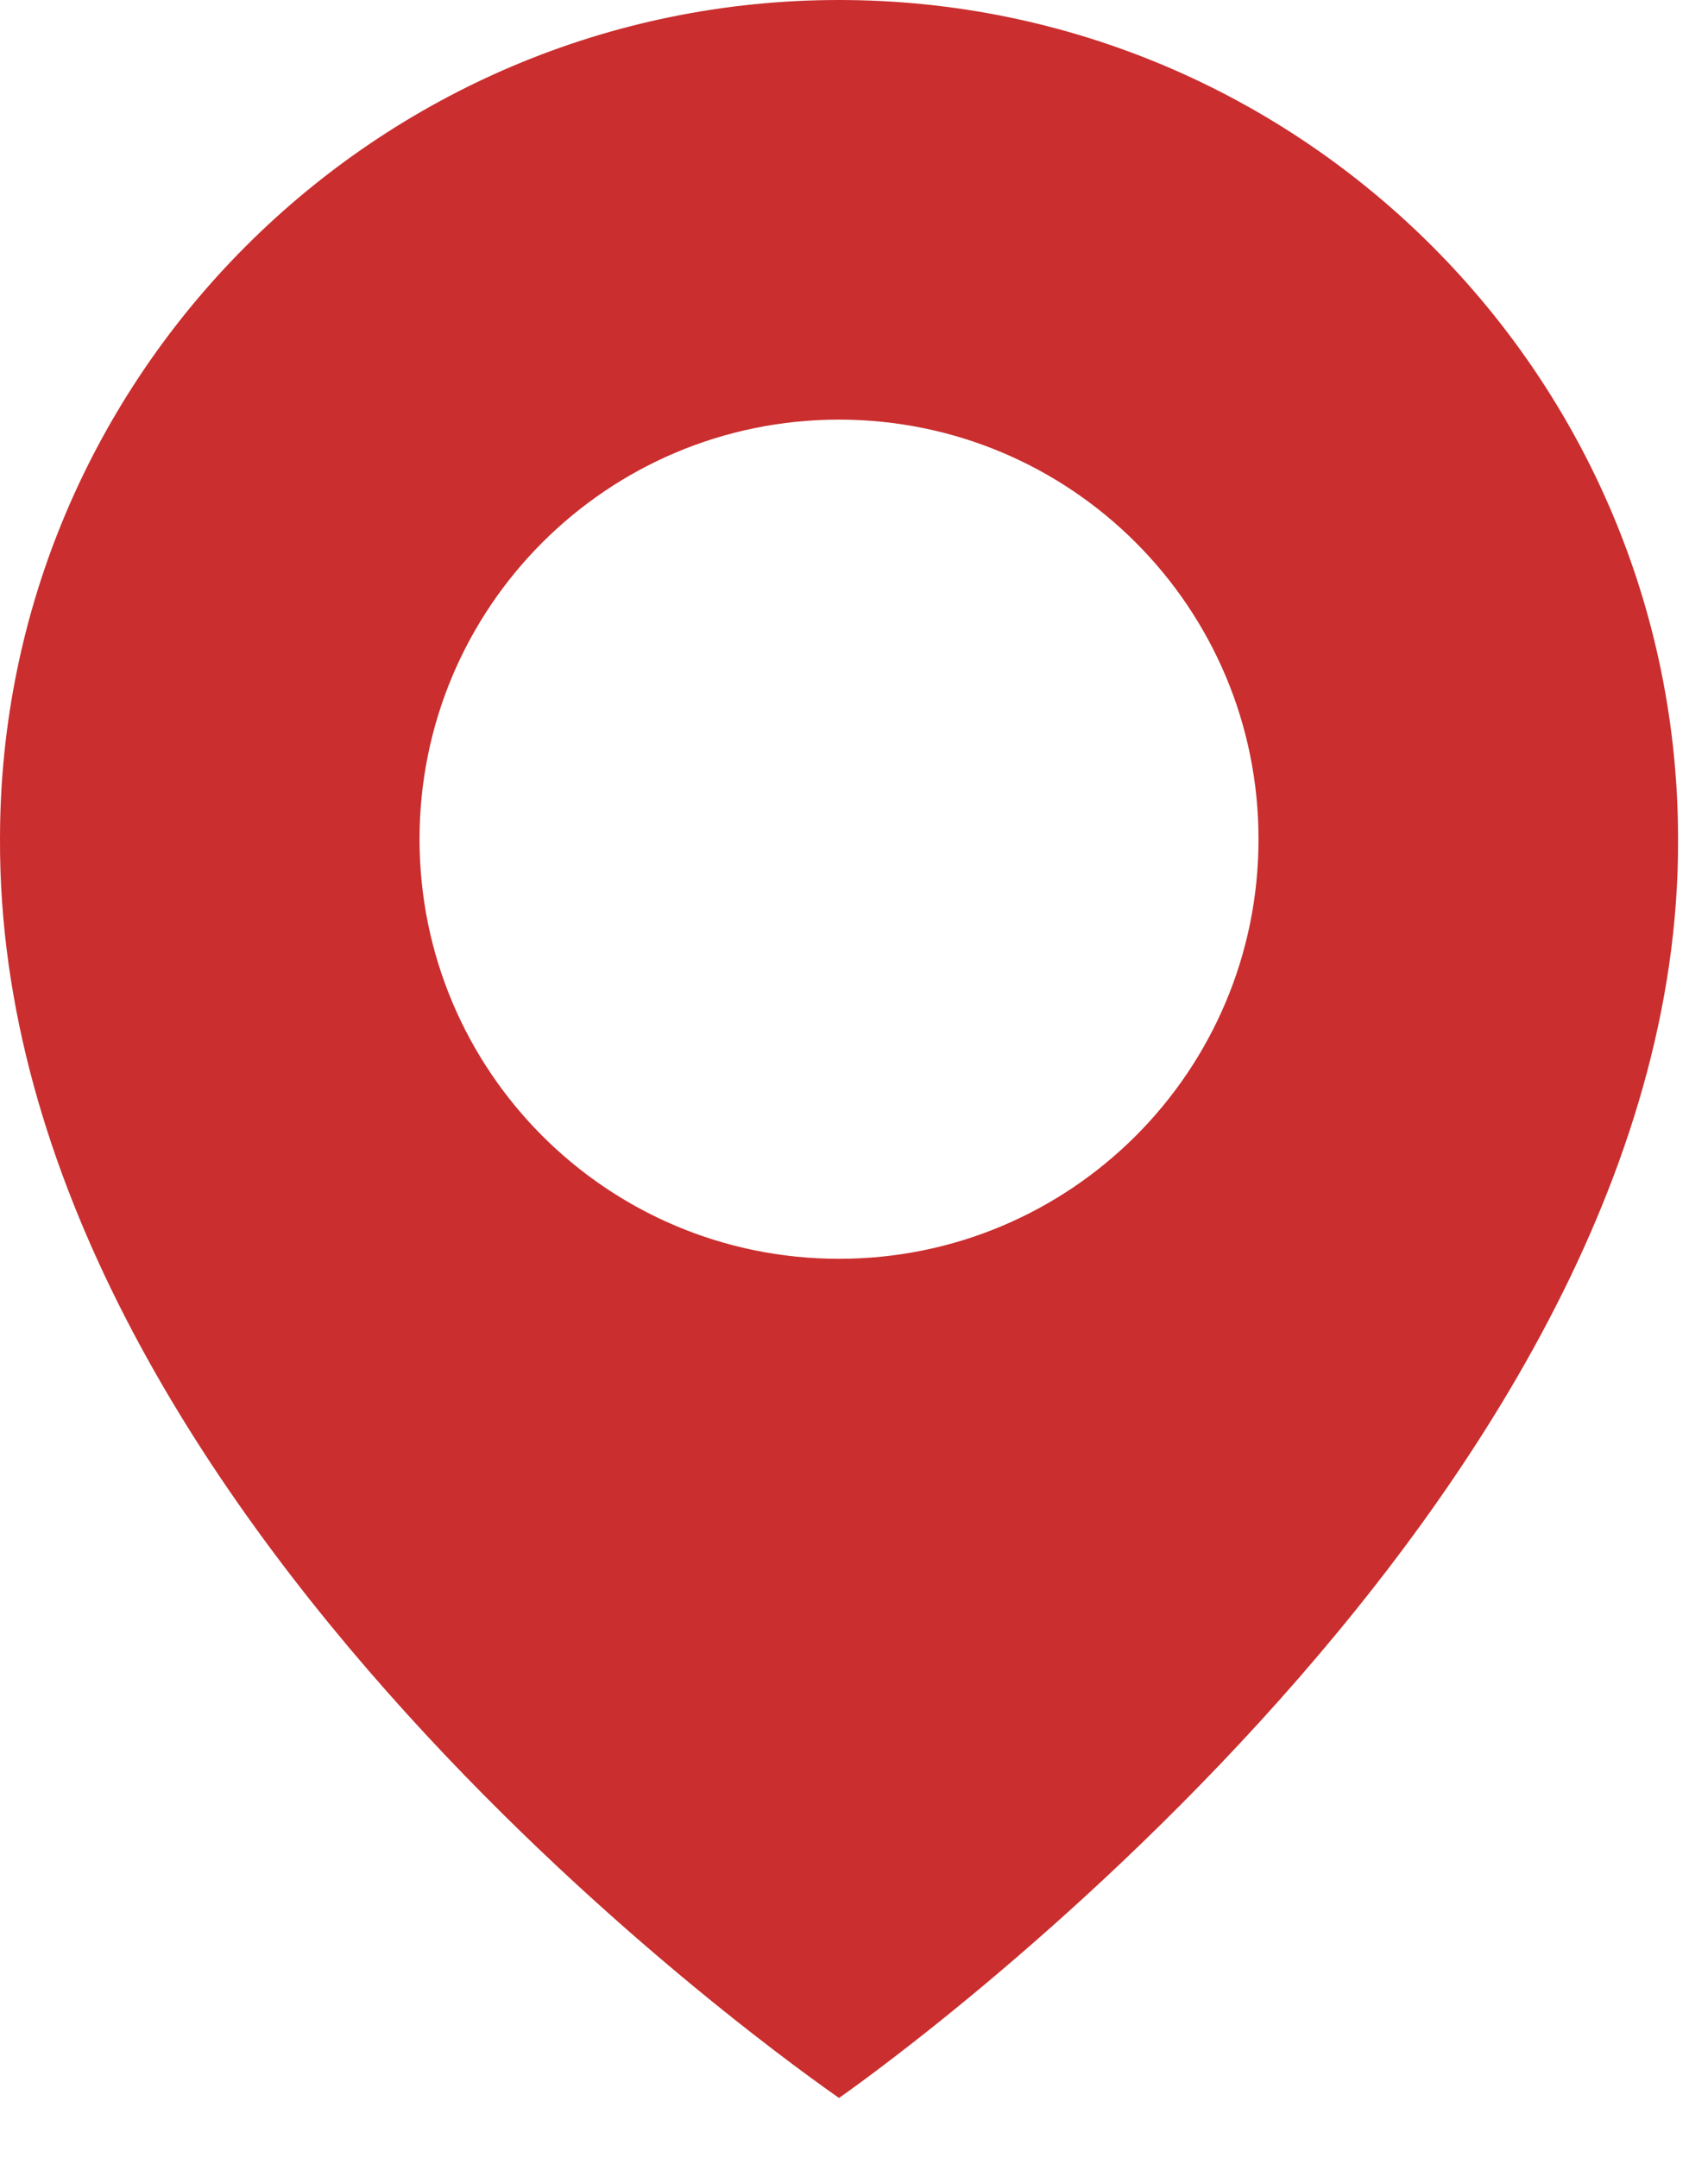
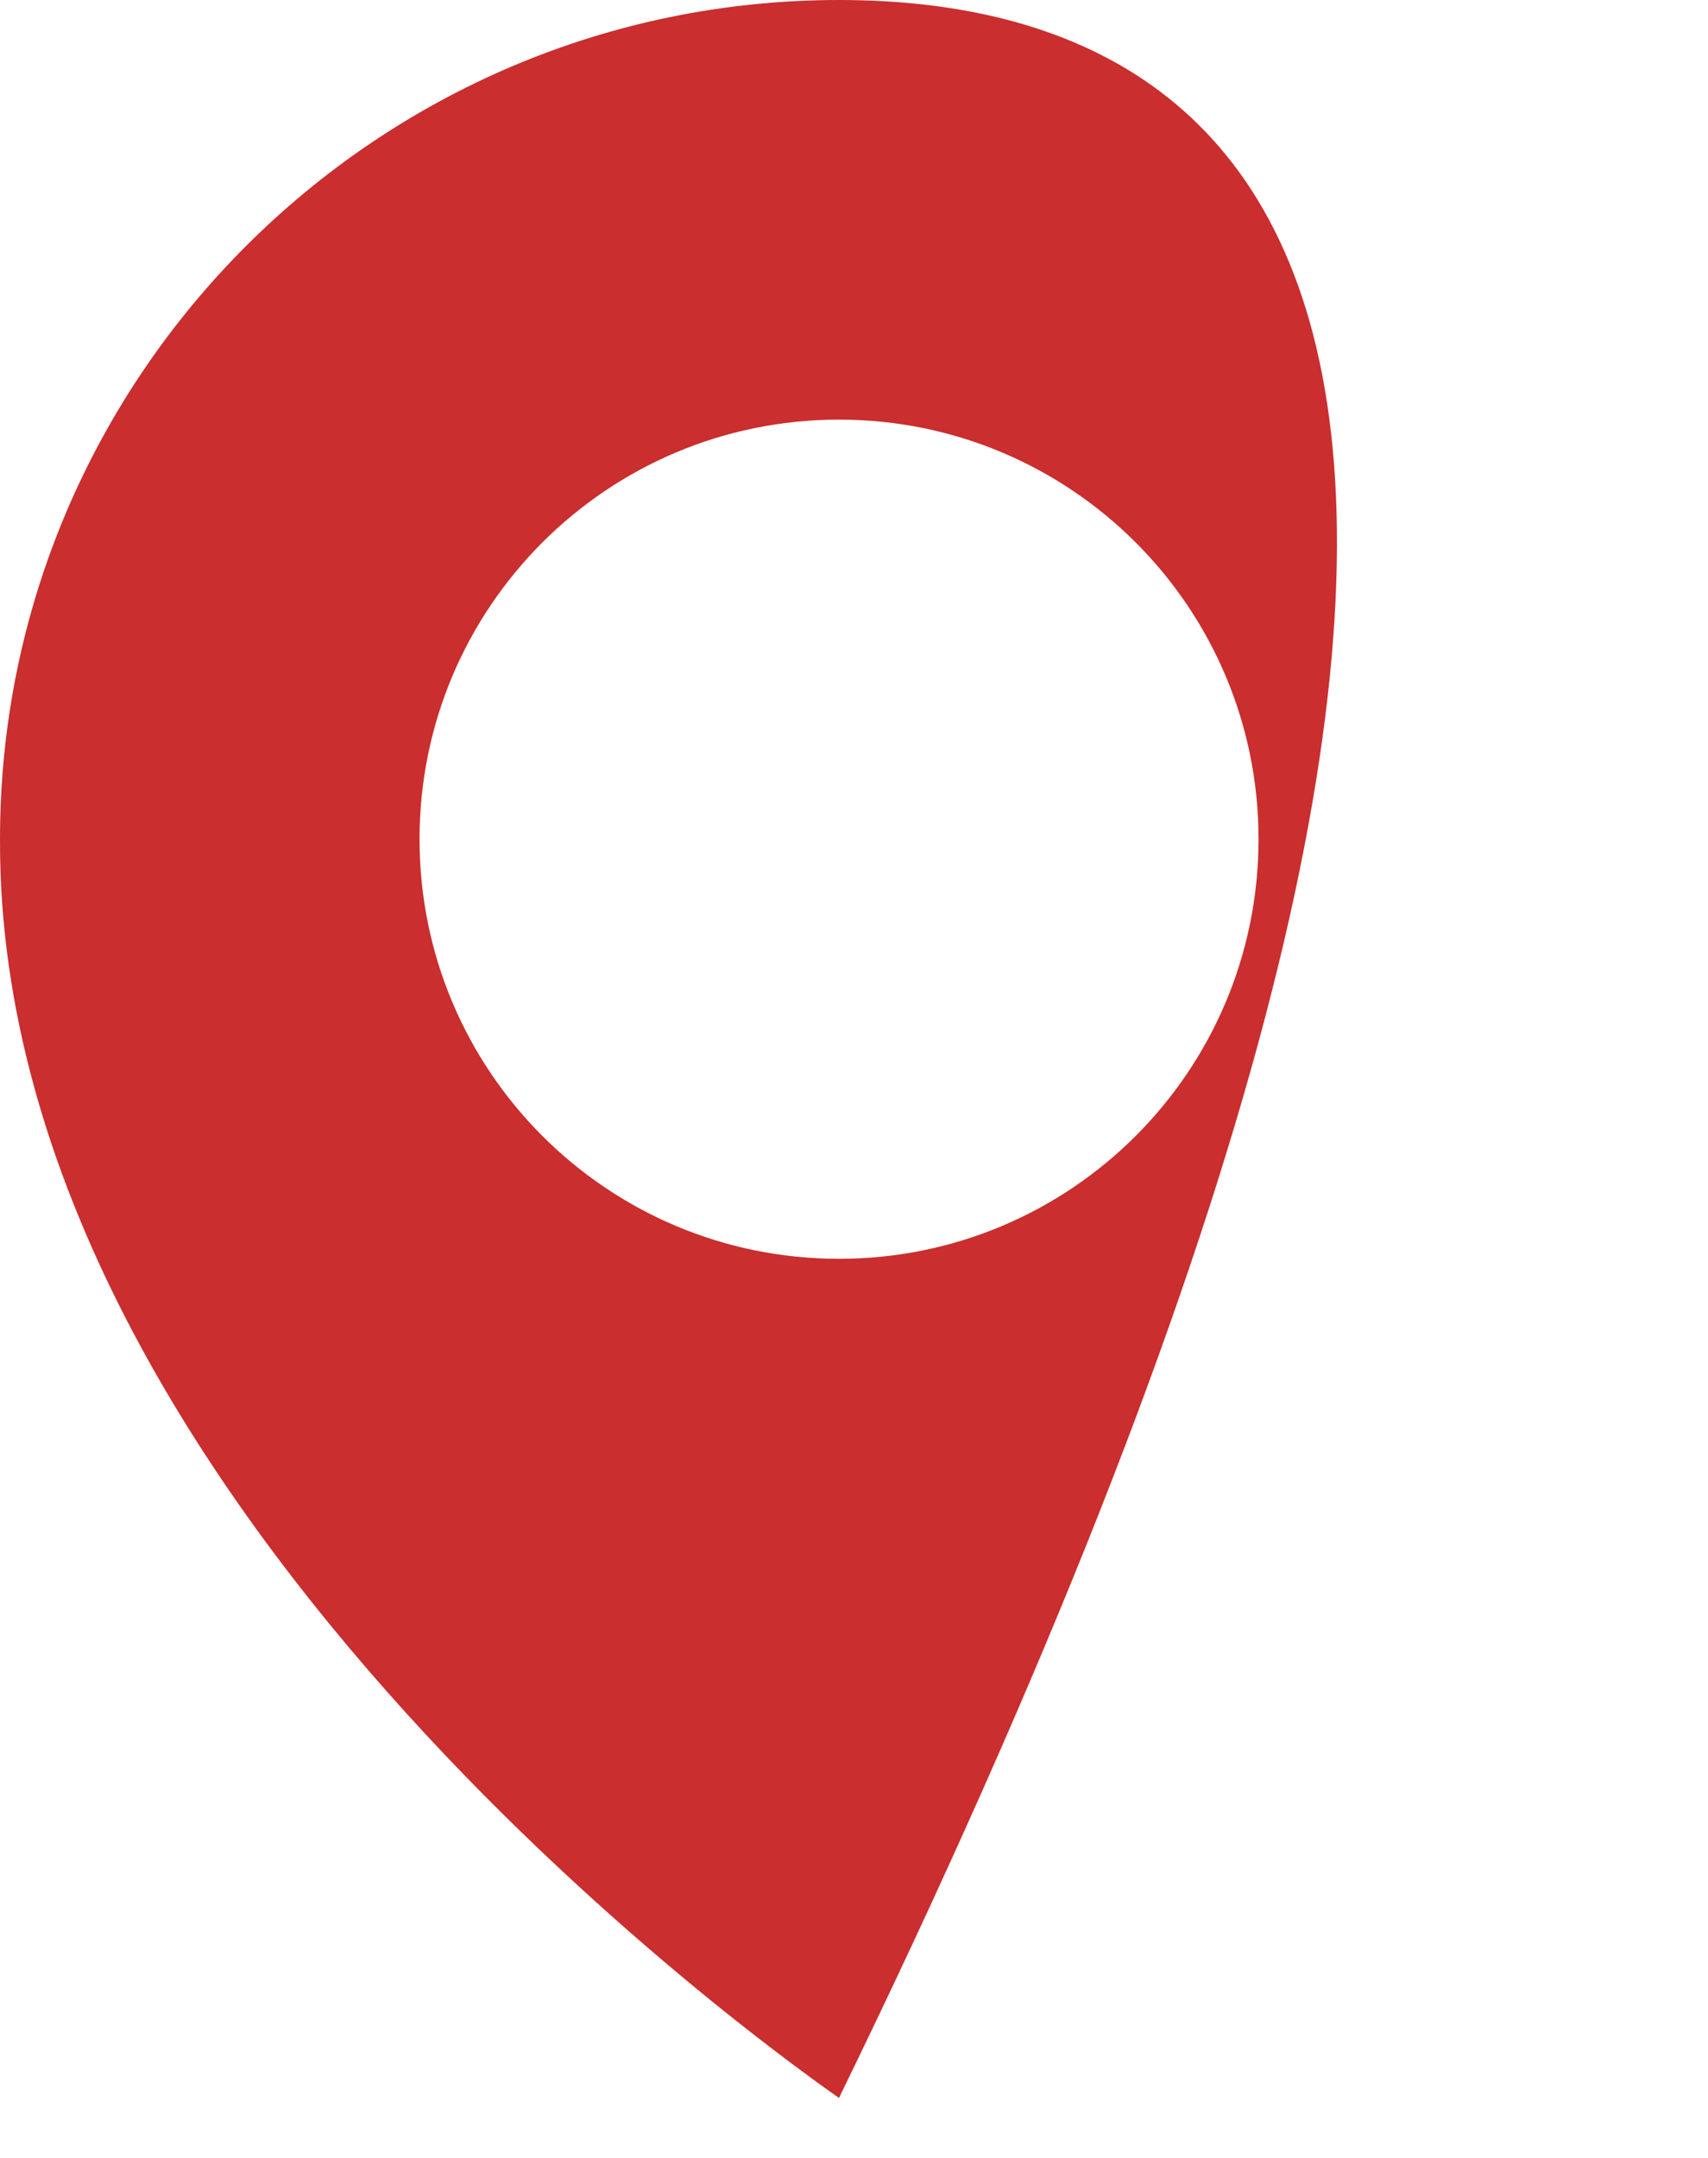
<svg xmlns="http://www.w3.org/2000/svg" width="19" height="24" viewBox="0 0 19 24" fill="none">
-   <path d="M9.333 0C4.187 0 9.50187e-05 4.187 9.50187e-05 9.328C-0.034 16.847 8.979 23.081 9.333 23.333C9.333 23.333 18.701 16.847 18.667 9.333C18.667 4.187 14.48 0 9.333 0ZM9.333 14C6.755 14 4.667 11.912 4.667 9.333C4.667 6.755 6.755 4.667 9.333 4.667C11.912 4.667 14 6.755 14 9.333C14 11.912 11.912 14 9.333 14Z" fill="#CA2E2E" />
+   <path d="M9.333 0C4.187 0 9.50187e-05 4.187 9.50187e-05 9.328C-0.034 16.847 8.979 23.081 9.333 23.333C18.667 4.187 14.48 0 9.333 0ZM9.333 14C6.755 14 4.667 11.912 4.667 9.333C4.667 6.755 6.755 4.667 9.333 4.667C11.912 4.667 14 6.755 14 9.333C14 11.912 11.912 14 9.333 14Z" fill="#CA2E2E" />
</svg>